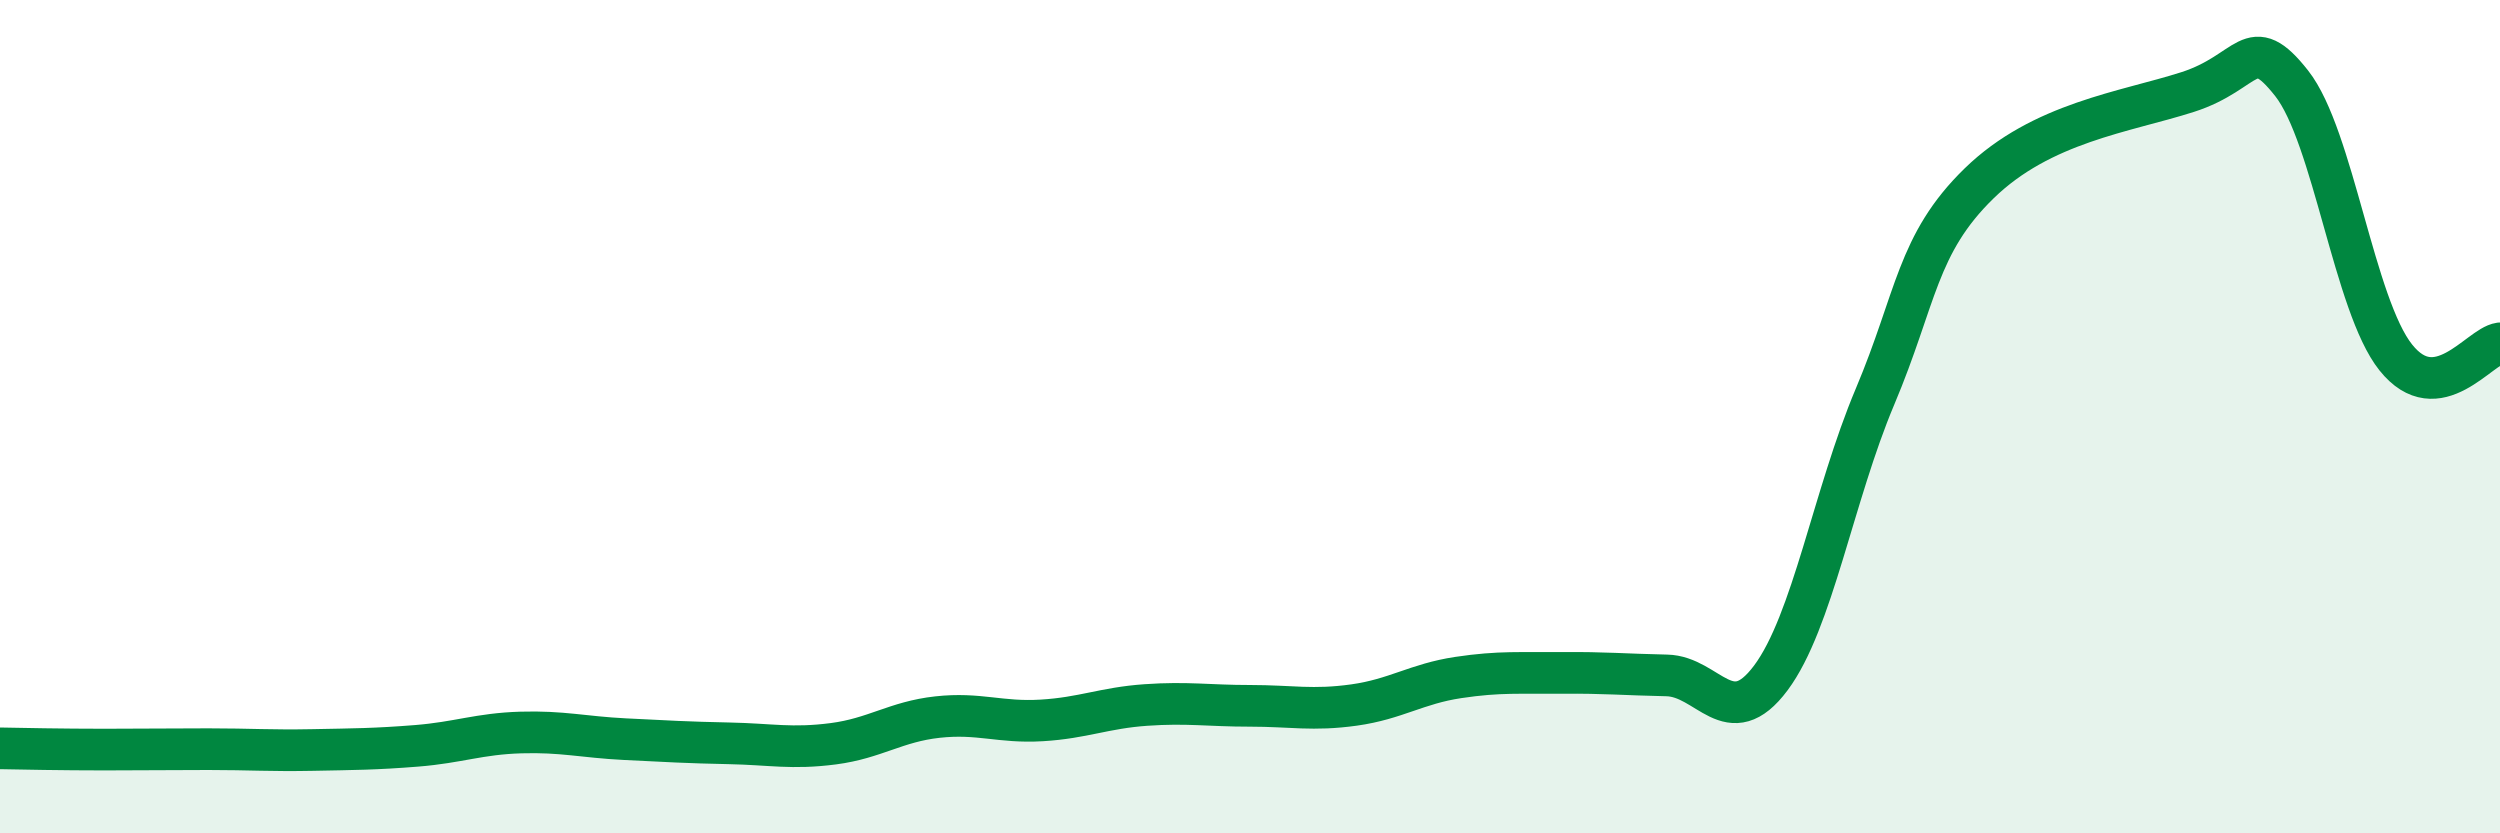
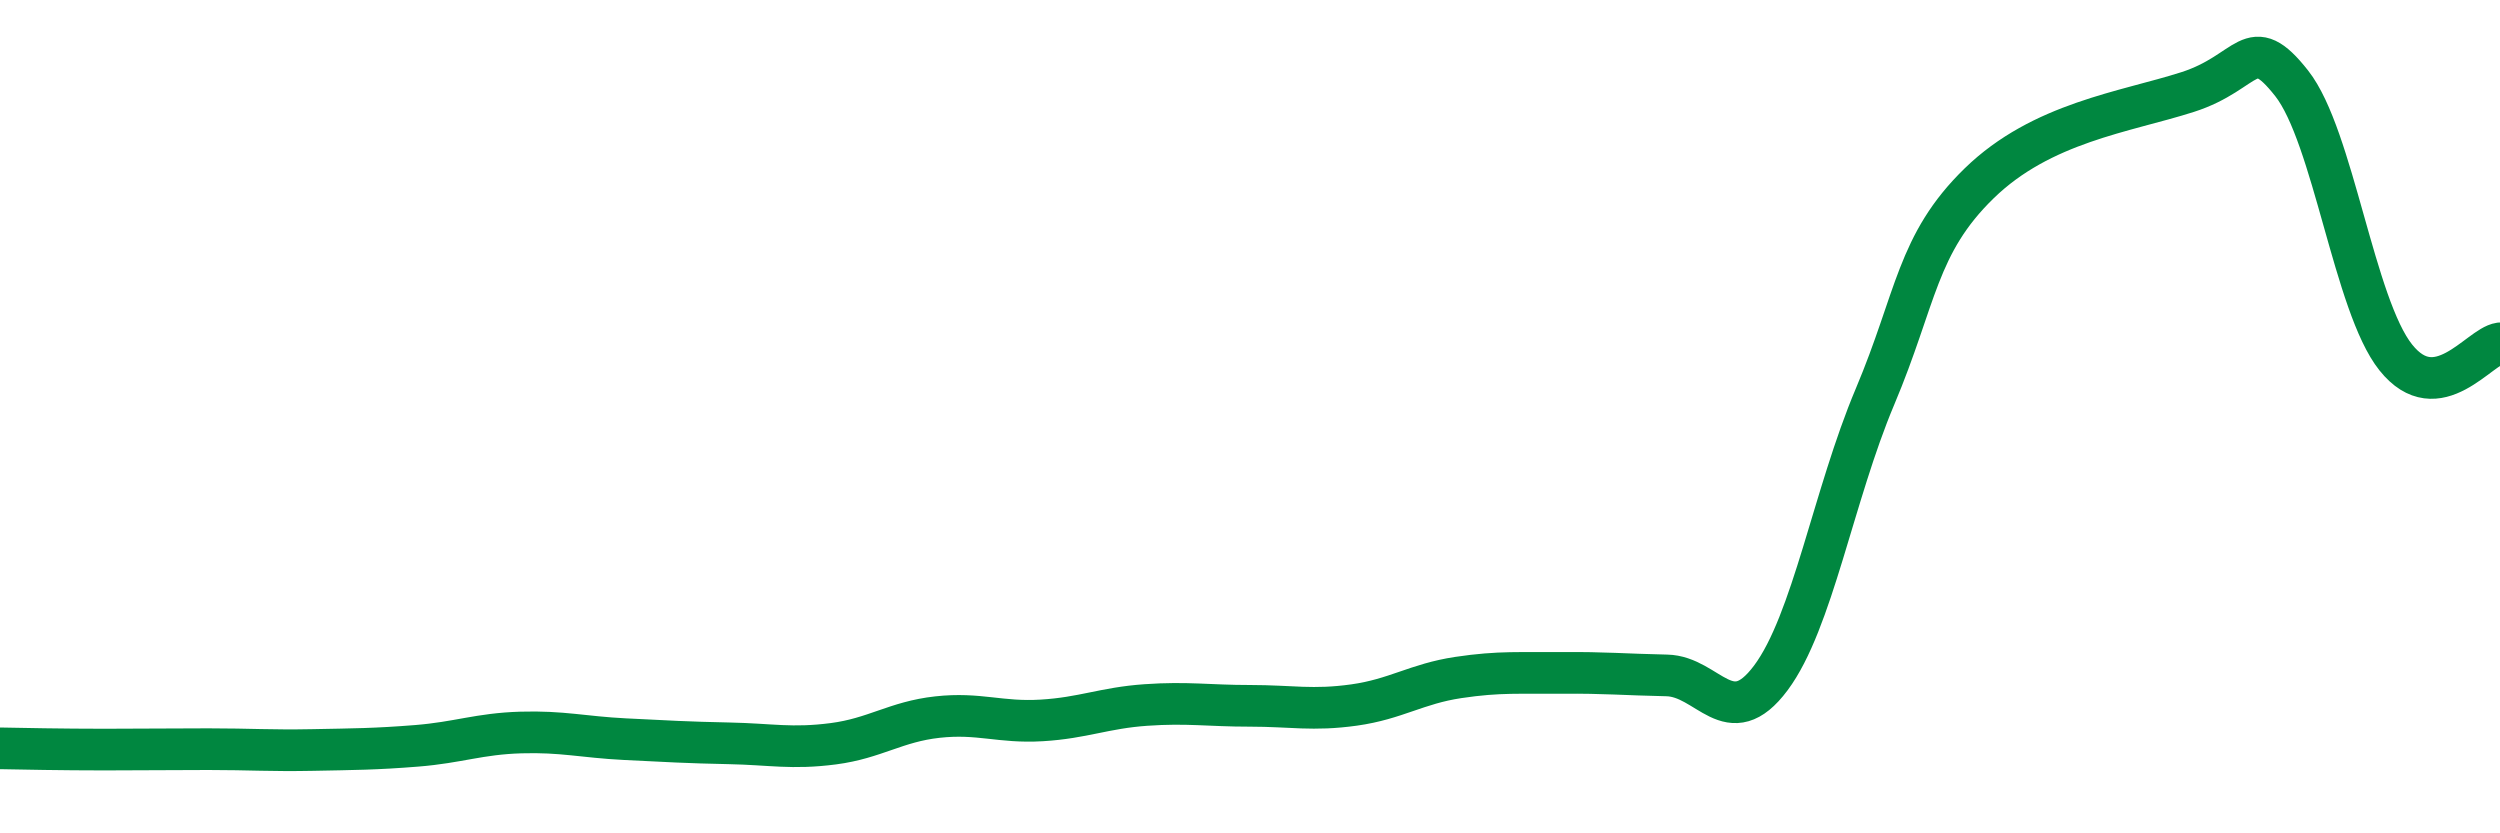
<svg xmlns="http://www.w3.org/2000/svg" width="60" height="20" viewBox="0 0 60 20">
-   <path d="M 0,17.96 C 0.5,17.97 1.5,17.99 2.5,17.99 C 3.5,17.99 4,17.98 5,17.98 C 6,17.98 6.5,18.02 7.5,18 C 8.5,17.98 9,17.98 10,17.9 C 11,17.82 11.5,17.61 12.5,17.58 C 13.5,17.55 14,17.69 15,17.74 C 16,17.79 16.5,17.82 17.5,17.84 C 18.5,17.86 19,17.98 20,17.85 C 21,17.72 21.5,17.32 22.5,17.21 C 23.5,17.1 24,17.35 25,17.29 C 26,17.23 26.5,16.99 27.5,16.92 C 28.5,16.85 29,16.94 30,16.94 C 31,16.94 31.5,17.06 32.5,16.92 C 33.5,16.78 34,16.41 35,16.26 C 36,16.11 36.5,16.16 37.5,16.15 C 38.5,16.14 39,16.19 40,16.21 C 41,16.23 41.5,17.61 42.5,16.27 C 43.5,14.93 44,11.89 45,9.52 C 46,7.15 46,5.86 47.5,4.4 C 49,2.94 51,2.69 52.5,2.21 C 54,1.73 54,0.73 55,2 C 56,3.27 56.5,7.33 57.5,8.58 C 58.5,9.83 59.5,8.31 60,8.24L60 20L0 20Z" fill="#008740" opacity="0.1" stroke-linecap="round" stroke-linejoin="round" />
  <path d="M 0,17.96 C 0.5,17.97 1.5,17.99 2.5,17.99 C 3.5,17.99 4,17.98 5,17.98 C 6,17.98 6.5,18.02 7.5,18 C 8.5,17.98 9,17.98 10,17.9 C 11,17.82 11.5,17.61 12.5,17.58 C 13.5,17.55 14,17.69 15,17.74 C 16,17.79 16.5,17.82 17.5,17.84 C 18.5,17.86 19,17.98 20,17.85 C 21,17.72 21.5,17.32 22.5,17.21 C 23.5,17.1 24,17.35 25,17.29 C 26,17.23 26.5,16.99 27.5,16.92 C 28.5,16.85 29,16.94 30,16.94 C 31,16.94 31.5,17.06 32.5,16.92 C 33.5,16.78 34,16.41 35,16.26 C 36,16.11 36.5,16.16 37.5,16.15 C 38.5,16.14 39,16.19 40,16.21 C 41,16.23 41.5,17.61 42.5,16.27 C 43.5,14.93 44,11.89 45,9.52 C 46,7.15 46,5.86 47.5,4.4 C 49,2.94 51,2.69 52.5,2.21 C 54,1.73 54,0.73 55,2 C 56,3.27 56.5,7.33 57.5,8.58 C 58.5,9.83 59.5,8.31 60,8.24" stroke="#008740" stroke-width="1" fill="none" stroke-linecap="round" stroke-linejoin="round" />
</svg>